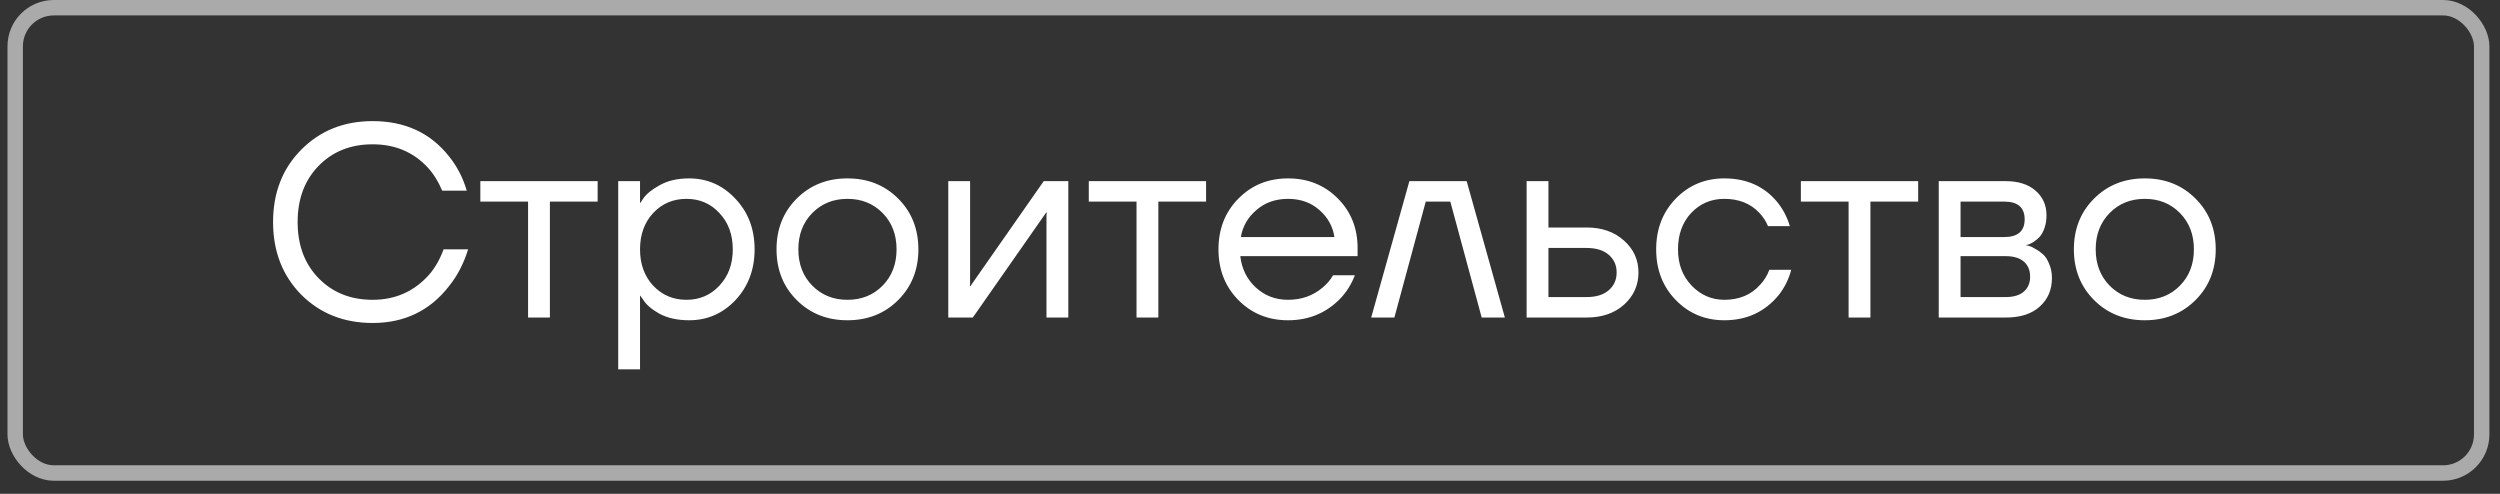
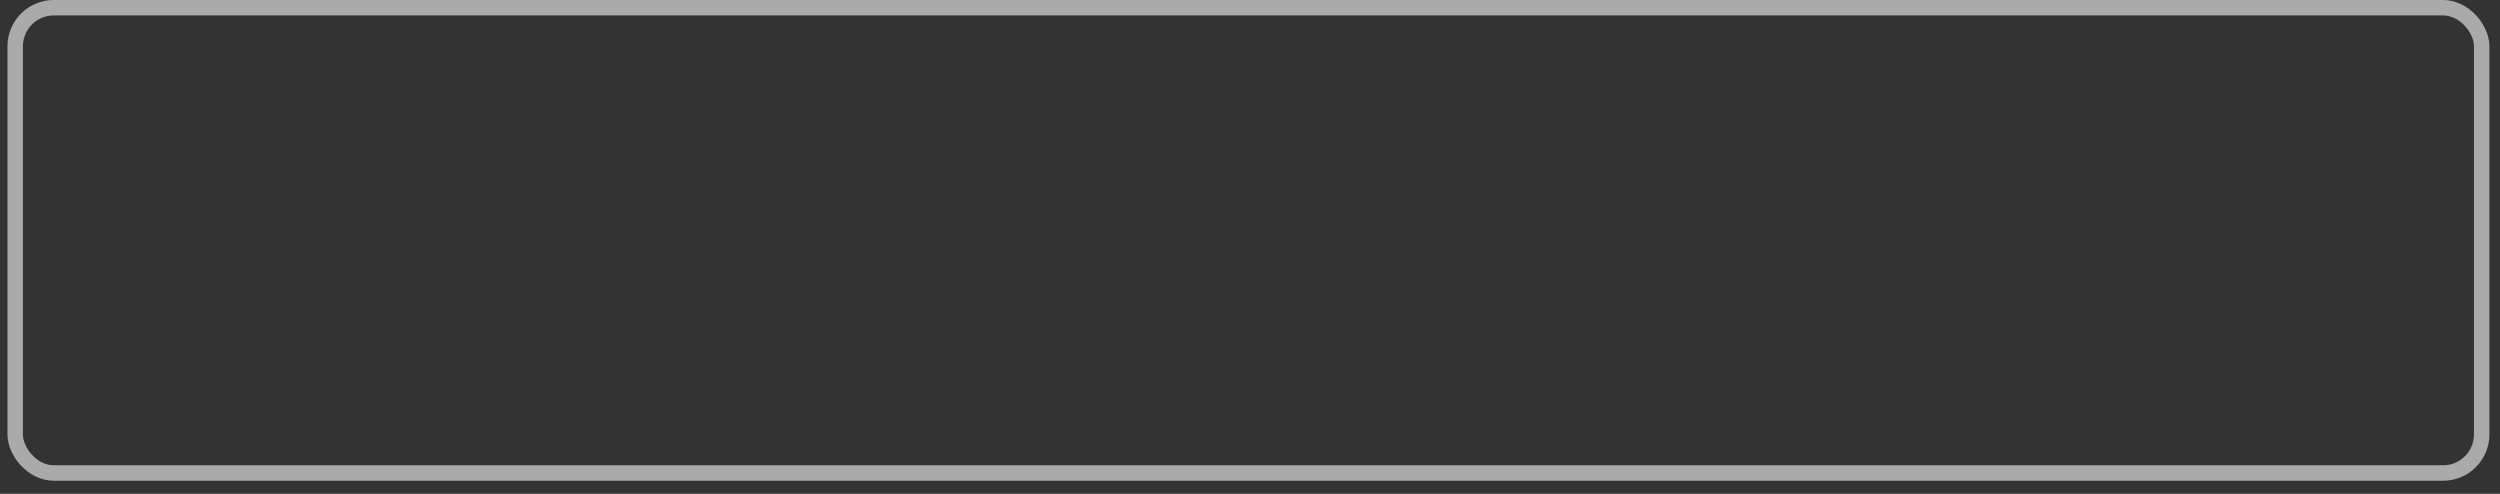
<svg xmlns="http://www.w3.org/2000/svg" width="162" height="32" viewBox="0 0 162 32" fill="none">
  <rect x="0" y="0" width="162" height="32" fill="#333333" stroke="none" />
  <rect x="0.985" y="0.5" width="159.828" height="30.151" rx="2.5" stroke="#AAAAAA" />
-   <path d="M19.516 19.091C18.302 17.854 17.695 16.286 17.695 14.389C17.695 12.492 18.302 10.93 19.516 9.704C20.741 8.467 22.285 7.848 24.147 7.848C26.233 7.848 27.877 8.603 29.079 10.111C29.609 10.759 29.998 11.508 30.245 12.356H28.654C28.407 11.767 28.095 11.266 27.718 10.854C26.787 9.852 25.596 9.351 24.147 9.351C22.721 9.351 21.554 9.816 20.647 10.747C19.739 11.678 19.286 12.892 19.286 14.389C19.286 15.885 19.739 17.099 20.647 18.03C21.554 18.961 22.721 19.427 24.147 19.427C25.62 19.427 26.84 18.885 27.806 17.8C28.195 17.353 28.507 16.805 28.743 16.157H30.334C30.051 17.076 29.639 17.871 29.096 18.543C27.859 20.134 26.209 20.929 24.147 20.929C22.285 20.929 20.741 20.316 19.516 19.091ZM31.126 13.063V11.737H38.727V13.063H35.633V20.576H34.219V13.063H31.126ZM40.06 23.934V11.737H41.474V13.151H41.492L41.669 12.886C41.869 12.58 42.228 12.285 42.747 12.002C43.266 11.708 43.902 11.56 44.656 11.56C45.834 11.56 46.836 12.002 47.661 12.886C48.486 13.758 48.898 14.848 48.898 16.157C48.898 17.465 48.486 18.561 47.661 19.444C46.836 20.316 45.834 20.753 44.656 20.753C43.902 20.753 43.26 20.611 42.729 20.328C42.211 20.034 41.857 19.727 41.669 19.409L41.492 19.162H41.474V23.934H40.06ZM42.323 13.806C41.757 14.418 41.474 15.202 41.474 16.157C41.474 17.111 41.757 17.895 42.323 18.508C42.9 19.12 43.619 19.427 44.479 19.427C45.34 19.427 46.053 19.12 46.618 18.508C47.196 17.895 47.484 17.111 47.484 16.157C47.484 15.202 47.196 14.418 46.618 13.806C46.053 13.193 45.34 12.886 44.479 12.886C43.619 12.886 42.9 13.193 42.323 13.806ZM51.627 19.444C50.755 18.572 50.319 17.476 50.319 16.157C50.319 14.837 50.755 13.741 51.627 12.869C52.499 11.997 53.595 11.56 54.915 11.56C56.235 11.56 57.331 11.997 58.203 12.869C59.075 13.741 59.511 14.837 59.511 16.157C59.511 17.476 59.075 18.572 58.203 19.444C57.331 20.316 56.235 20.753 54.915 20.753C53.595 20.753 52.499 20.316 51.627 19.444ZM52.635 13.806C52.033 14.418 51.733 15.202 51.733 16.157C51.733 17.111 52.033 17.895 52.635 18.508C53.236 19.12 53.996 19.427 54.915 19.427C55.834 19.427 56.594 19.12 57.195 18.508C57.796 17.895 58.097 17.111 58.097 16.157C58.097 15.202 57.796 14.418 57.195 13.806C56.594 13.193 55.834 12.886 54.915 12.886C53.996 12.886 53.236 13.193 52.635 13.806ZM61.448 20.576V11.737H62.862V18.366L62.845 18.543H62.88L67.635 11.737H69.226V20.576H67.812V13.947L67.83 13.77H67.794L63.039 20.576H61.448ZM70.553 13.063V11.737H78.154V13.063H75.061V20.576H73.647V13.063H70.553ZM80.248 19.444C79.387 18.572 78.957 17.476 78.957 16.157C78.957 14.837 79.387 13.741 80.248 12.869C81.108 11.997 82.18 11.56 83.465 11.56C84.749 11.56 85.822 11.991 86.682 12.851C87.542 13.711 87.972 14.784 87.972 16.068V16.598H80.371C80.466 17.423 80.802 18.101 81.379 18.631C81.957 19.162 82.652 19.427 83.465 19.427C84.337 19.427 85.085 19.162 85.71 18.631C85.993 18.395 86.217 18.13 86.382 17.836H87.796C87.584 18.39 87.283 18.879 86.894 19.303C85.975 20.269 84.832 20.753 83.465 20.753C82.18 20.753 81.108 20.316 80.248 19.444ZM80.407 15.361H86.47C86.364 14.666 86.04 14.082 85.498 13.611C84.956 13.128 84.278 12.886 83.465 12.886C82.652 12.886 81.968 13.128 81.414 13.611C80.861 14.082 80.525 14.666 80.407 15.361ZM88.853 20.576L91.328 11.737H95.04L97.515 20.576H96.013L93.98 13.063H92.389L90.356 20.576H88.853ZM98.925 20.576V11.737H100.339V14.742H102.814C103.804 14.742 104.611 15.025 105.236 15.591C105.86 16.145 106.173 16.834 106.173 17.659C106.173 18.484 105.86 19.179 105.236 19.745C104.611 20.299 103.804 20.576 102.814 20.576H98.925ZM100.339 19.25H102.814C103.427 19.25 103.904 19.103 104.246 18.808C104.588 18.513 104.758 18.13 104.758 17.659C104.758 17.188 104.588 16.805 104.246 16.51C103.904 16.215 103.427 16.068 102.814 16.068H100.339V19.25ZM108.592 19.444C107.744 18.572 107.32 17.476 107.32 16.157C107.32 14.837 107.744 13.741 108.592 12.869C109.441 11.997 110.49 11.56 111.739 11.56C113.188 11.56 114.337 12.079 115.186 13.116C115.551 13.576 115.816 14.088 115.981 14.654H114.567C114.437 14.336 114.243 14.041 113.984 13.77C113.418 13.181 112.67 12.886 111.739 12.886C110.878 12.886 110.16 13.193 109.582 13.806C109.016 14.418 108.734 15.202 108.734 16.157C108.734 17.111 109.028 17.895 109.618 18.508C110.207 19.12 110.914 19.427 111.739 19.427C112.705 19.427 113.477 19.103 114.054 18.454C114.314 18.183 114.514 17.859 114.655 17.482H116.07C115.916 18.083 115.645 18.631 115.256 19.126C114.361 20.21 113.188 20.753 111.739 20.753C110.49 20.753 109.441 20.316 108.592 19.444ZM116.696 13.063V11.737H124.297V13.063H121.203V20.576H119.789V13.063H116.696ZM125.63 20.576V11.737H129.961C130.786 11.737 131.434 11.944 131.905 12.356C132.377 12.768 132.613 13.299 132.613 13.947C132.613 14.242 132.571 14.513 132.489 14.76C132.406 14.996 132.306 15.184 132.188 15.326C132.07 15.455 131.941 15.567 131.799 15.662C131.67 15.744 131.558 15.803 131.464 15.838C131.381 15.862 131.322 15.874 131.287 15.874V15.891C131.322 15.891 131.393 15.909 131.499 15.944C131.605 15.968 131.74 16.033 131.905 16.139C132.082 16.233 132.247 16.351 132.4 16.492C132.554 16.634 132.683 16.84 132.789 17.111C132.907 17.382 132.966 17.683 132.966 18.013C132.966 18.779 132.701 19.397 132.171 19.869C131.652 20.34 130.921 20.576 129.979 20.576H125.63ZM127.044 15.361H129.873C130.756 15.361 131.198 14.978 131.198 14.212C131.198 13.446 130.756 13.063 129.873 13.063H127.044V15.361ZM127.044 19.25H129.961C130.48 19.25 130.874 19.132 131.145 18.896C131.416 18.661 131.552 18.337 131.552 17.924C131.552 17.512 131.416 17.188 131.145 16.952C130.874 16.716 130.48 16.598 129.961 16.598H127.044V19.25ZM135.695 19.444C134.823 18.572 134.387 17.476 134.387 16.157C134.387 14.837 134.823 13.741 135.695 12.869C136.567 11.997 137.663 11.56 138.983 11.56C140.303 11.56 141.399 11.997 142.271 12.869C143.143 13.741 143.579 14.837 143.579 16.157C143.579 17.476 143.143 18.572 142.271 19.444C141.399 20.316 140.303 20.753 138.983 20.753C137.663 20.753 136.567 20.316 135.695 19.444ZM136.703 13.806C136.102 14.418 135.801 15.202 135.801 16.157C135.801 17.111 136.102 17.895 136.703 18.508C137.304 19.12 138.064 19.427 138.983 19.427C139.902 19.427 140.662 19.12 141.263 18.508C141.864 17.895 142.165 17.111 142.165 16.157C142.165 15.202 141.864 14.418 141.263 13.806C140.662 13.193 139.902 12.886 138.983 12.886C138.064 12.886 137.304 13.193 136.703 13.806Z" fill="white" />
</svg>